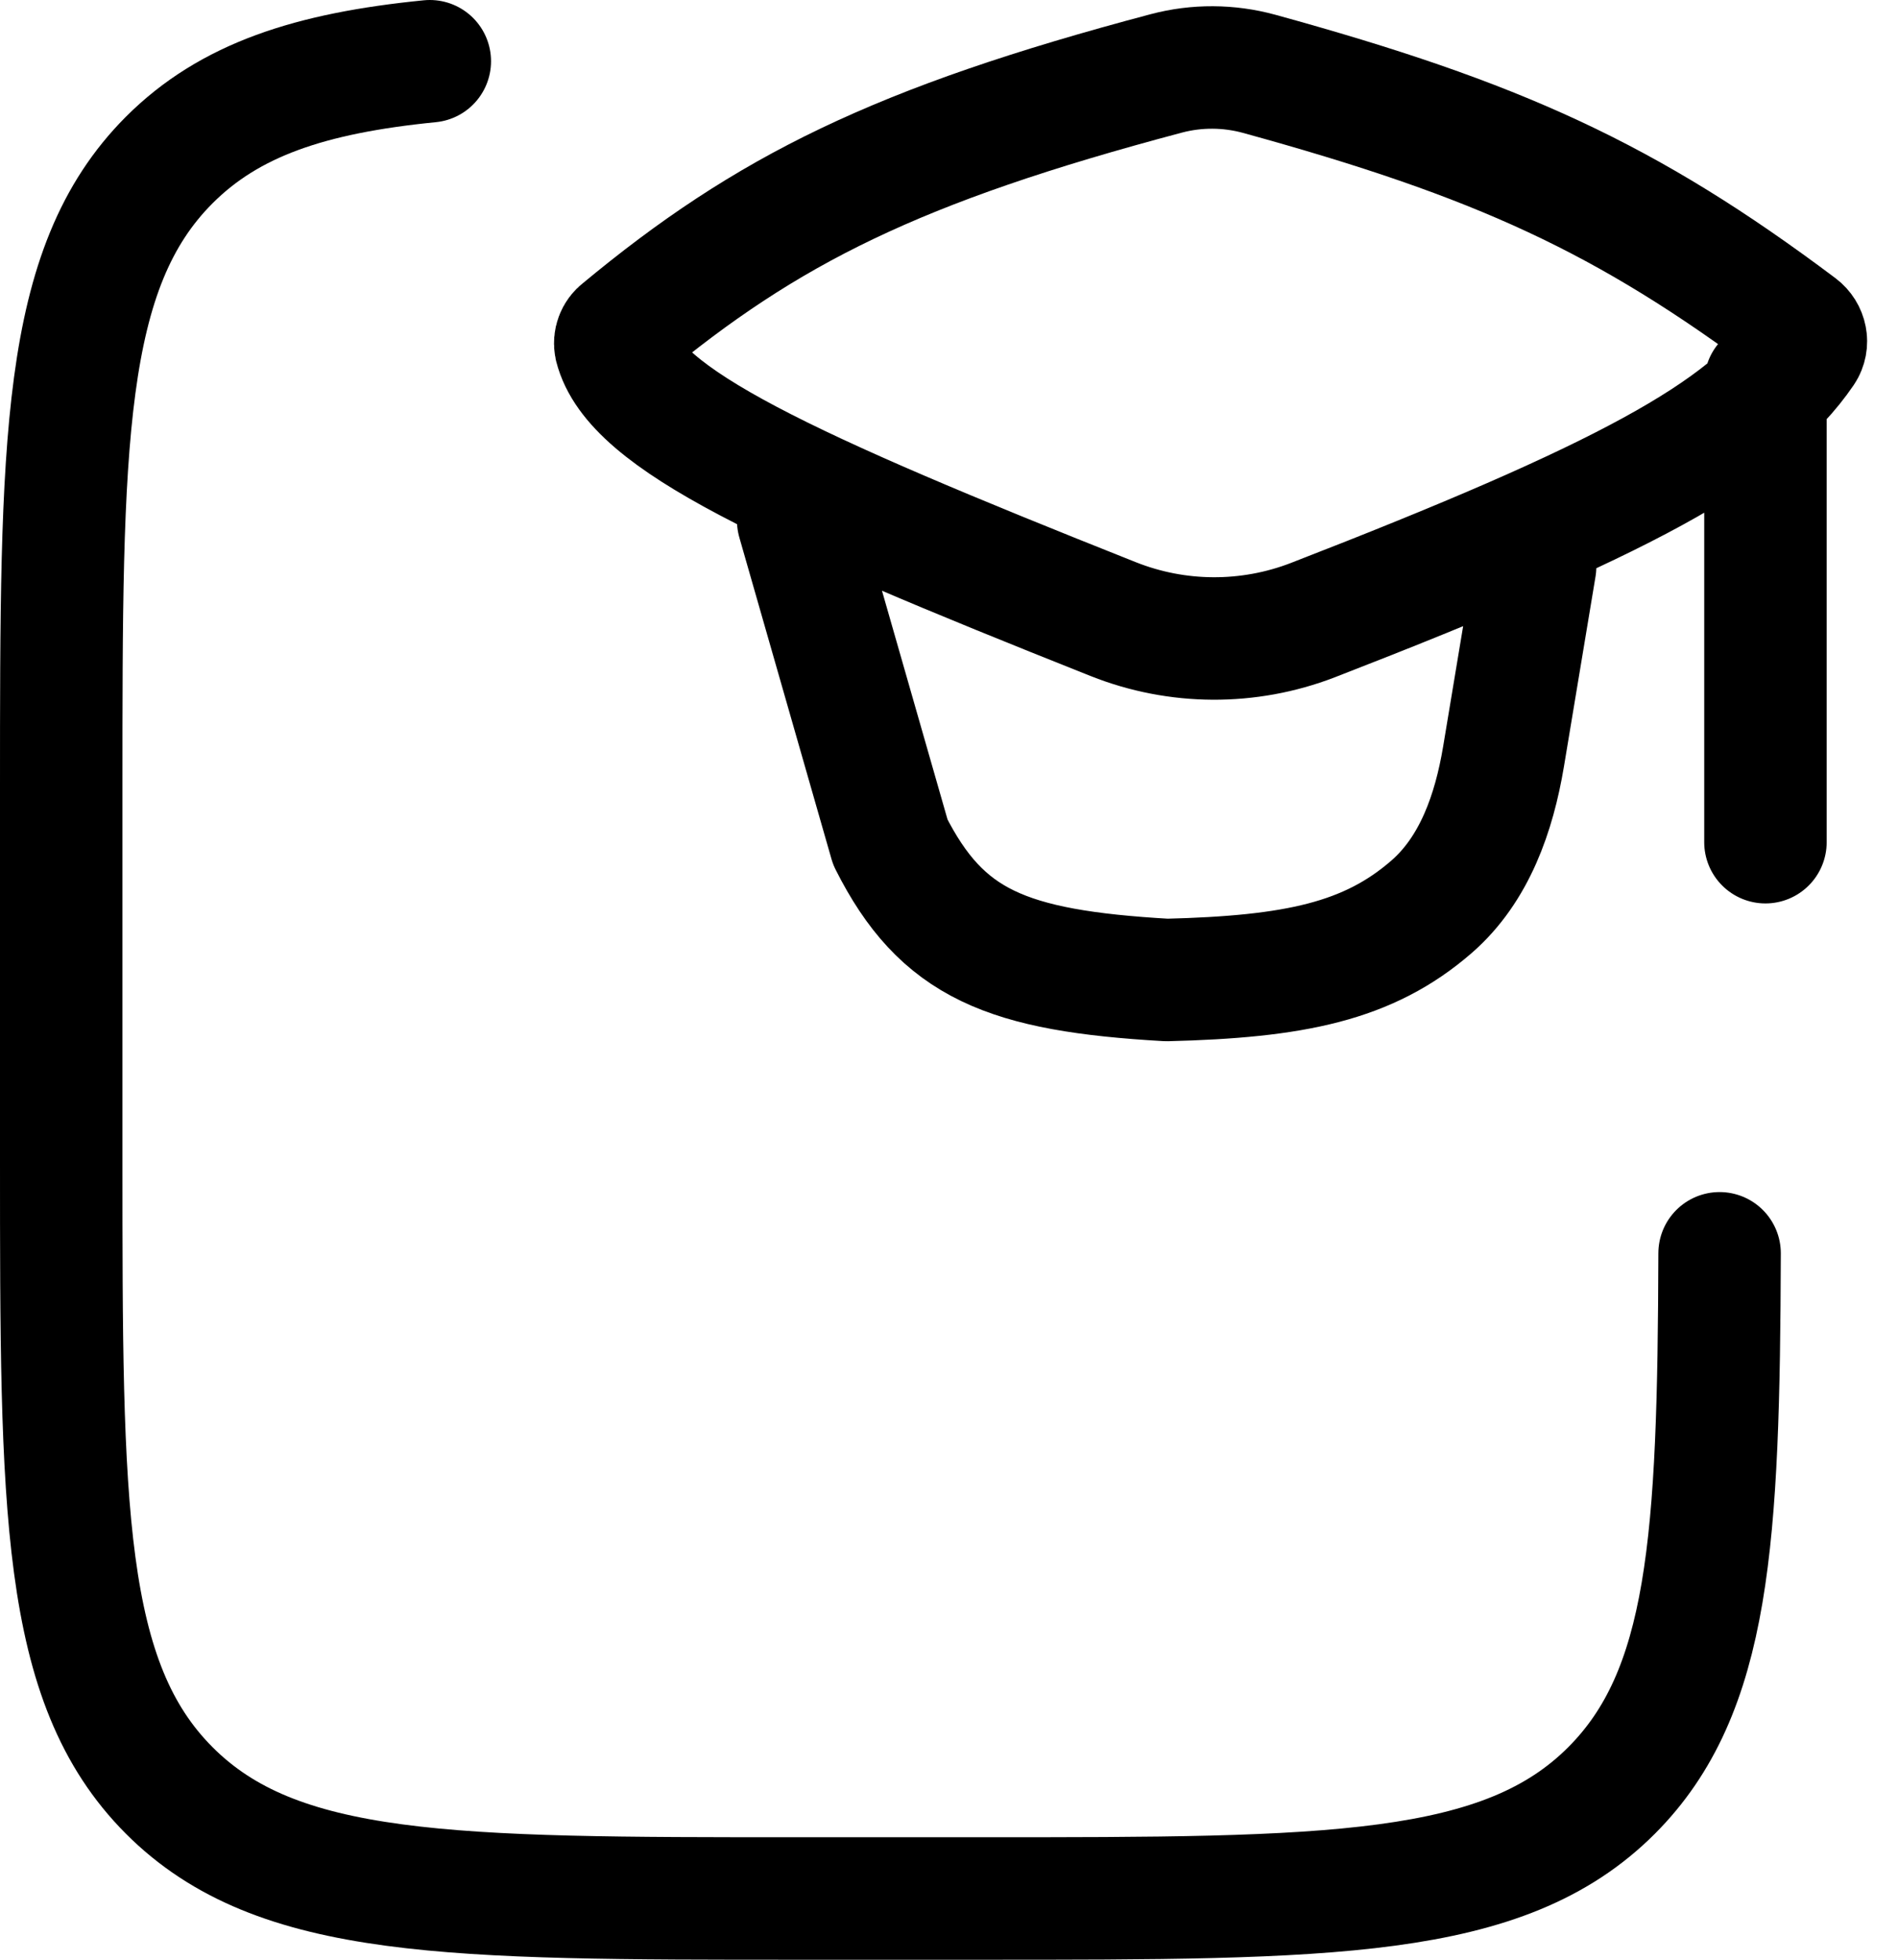
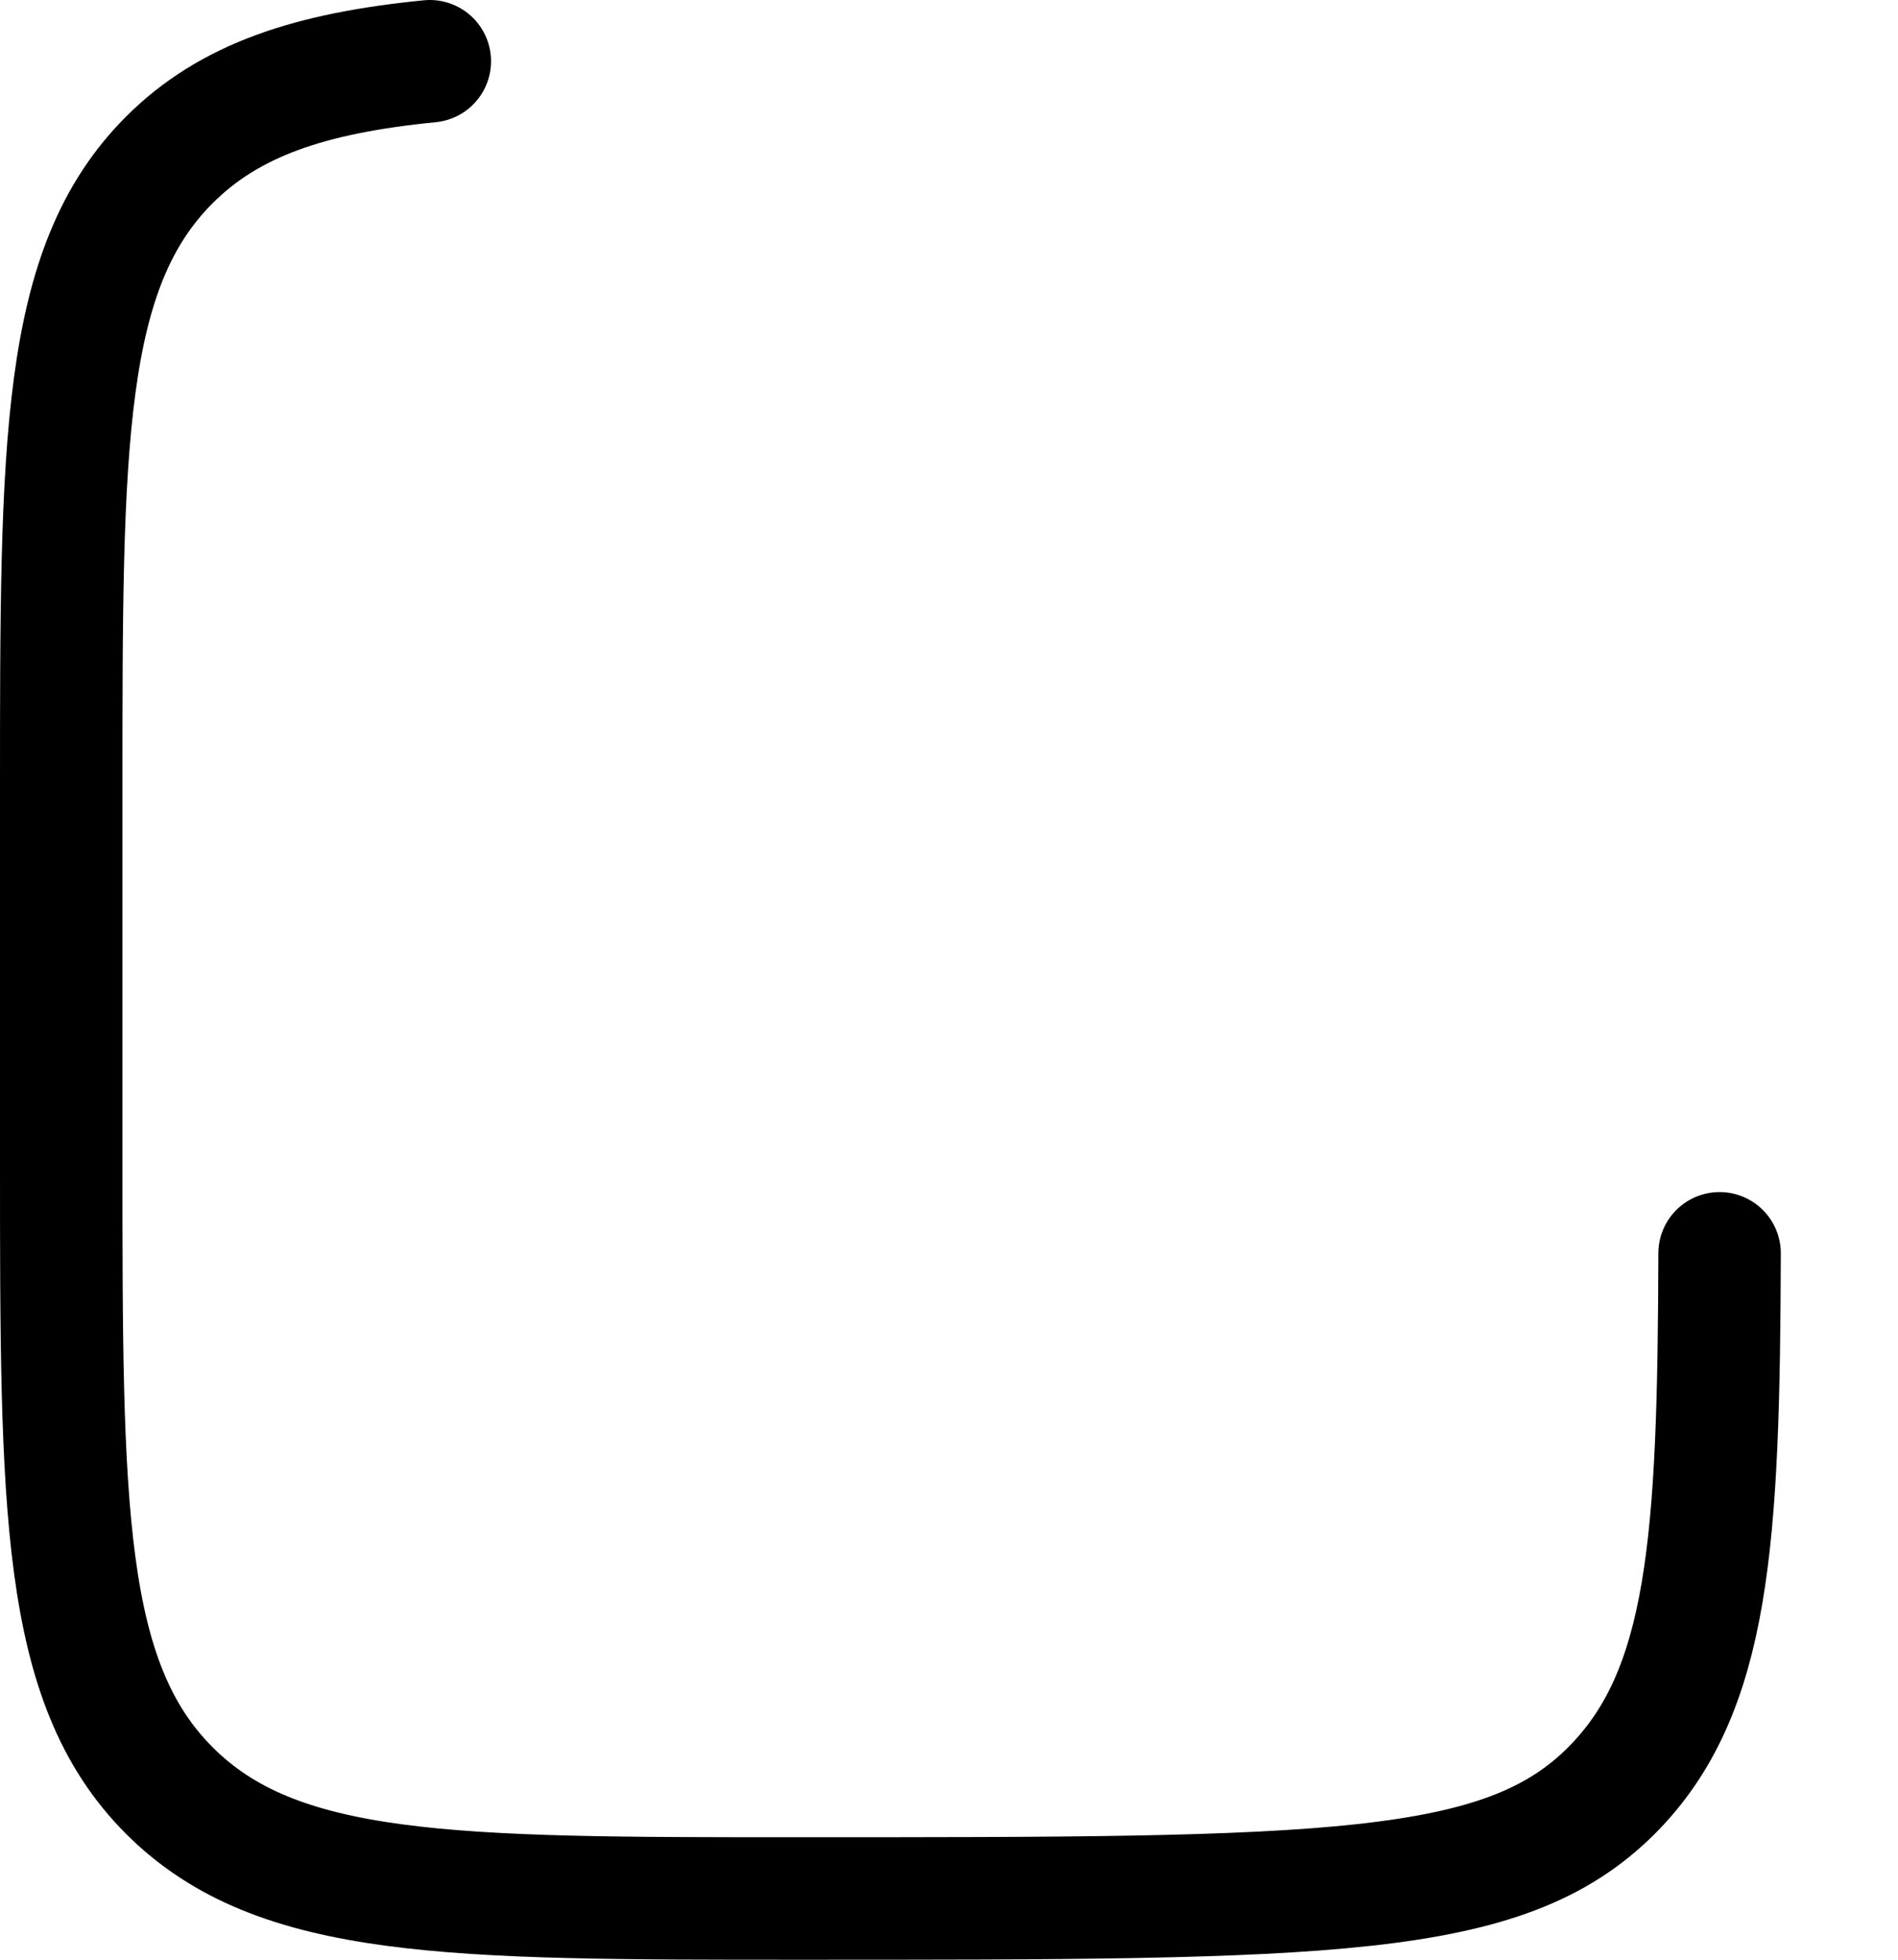
<svg xmlns="http://www.w3.org/2000/svg" width="31" height="32" viewBox="0 0 31 32" fill="none">
-   <path d="M7.02 1C5.064 1.194 3.747 1.629 2.763 2.614C1 4.38 1 7.222 1 12.909V18.939C1 24.623 1 27.468 2.763 29.235C4.525 31.002 7.363 31 13.038 31H16.048C21.723 31 24.561 31 26.323 29.235C27.924 27.63 28.072 25.159 28.086 20.465" stroke="black" stroke-width="2" stroke-linecap="round" stroke-linejoin="round" />
-   <path d="M13.037 8.501L14.542 13.752C15.382 15.416 16.436 15.851 19.057 16.002C21.14 15.95 22.349 15.704 23.381 14.807C24.085 14.195 24.403 13.273 24.557 12.355L25.073 9.251M28.835 6.251V13.752M10.15 5.401C12.53 3.425 14.651 2.365 19.051 1.198C19.547 1.067 20.069 1.07 20.564 1.205C24.458 2.276 26.561 3.227 29.378 5.342C29.498 5.432 29.534 5.6 29.45 5.725C28.531 7.078 26.477 8.174 21.44 10.127C20.391 10.531 19.228 10.525 18.184 10.11C12.82 7.979 10.354 6.839 10.054 5.656C10.044 5.609 10.048 5.56 10.065 5.515C10.082 5.469 10.111 5.43 10.15 5.401Z" stroke="black" stroke-width="2" stroke-linecap="round" stroke-linejoin="round" />
+   <path d="M7.02 1C5.064 1.194 3.747 1.629 2.763 2.614C1 4.38 1 7.222 1 12.909V18.939C1 24.623 1 27.468 2.763 29.235C4.525 31.002 7.363 31 13.038 31C21.723 31 24.561 31 26.323 29.235C27.924 27.63 28.072 25.159 28.086 20.465" stroke="black" stroke-width="2" stroke-linecap="round" stroke-linejoin="round" />
</svg>